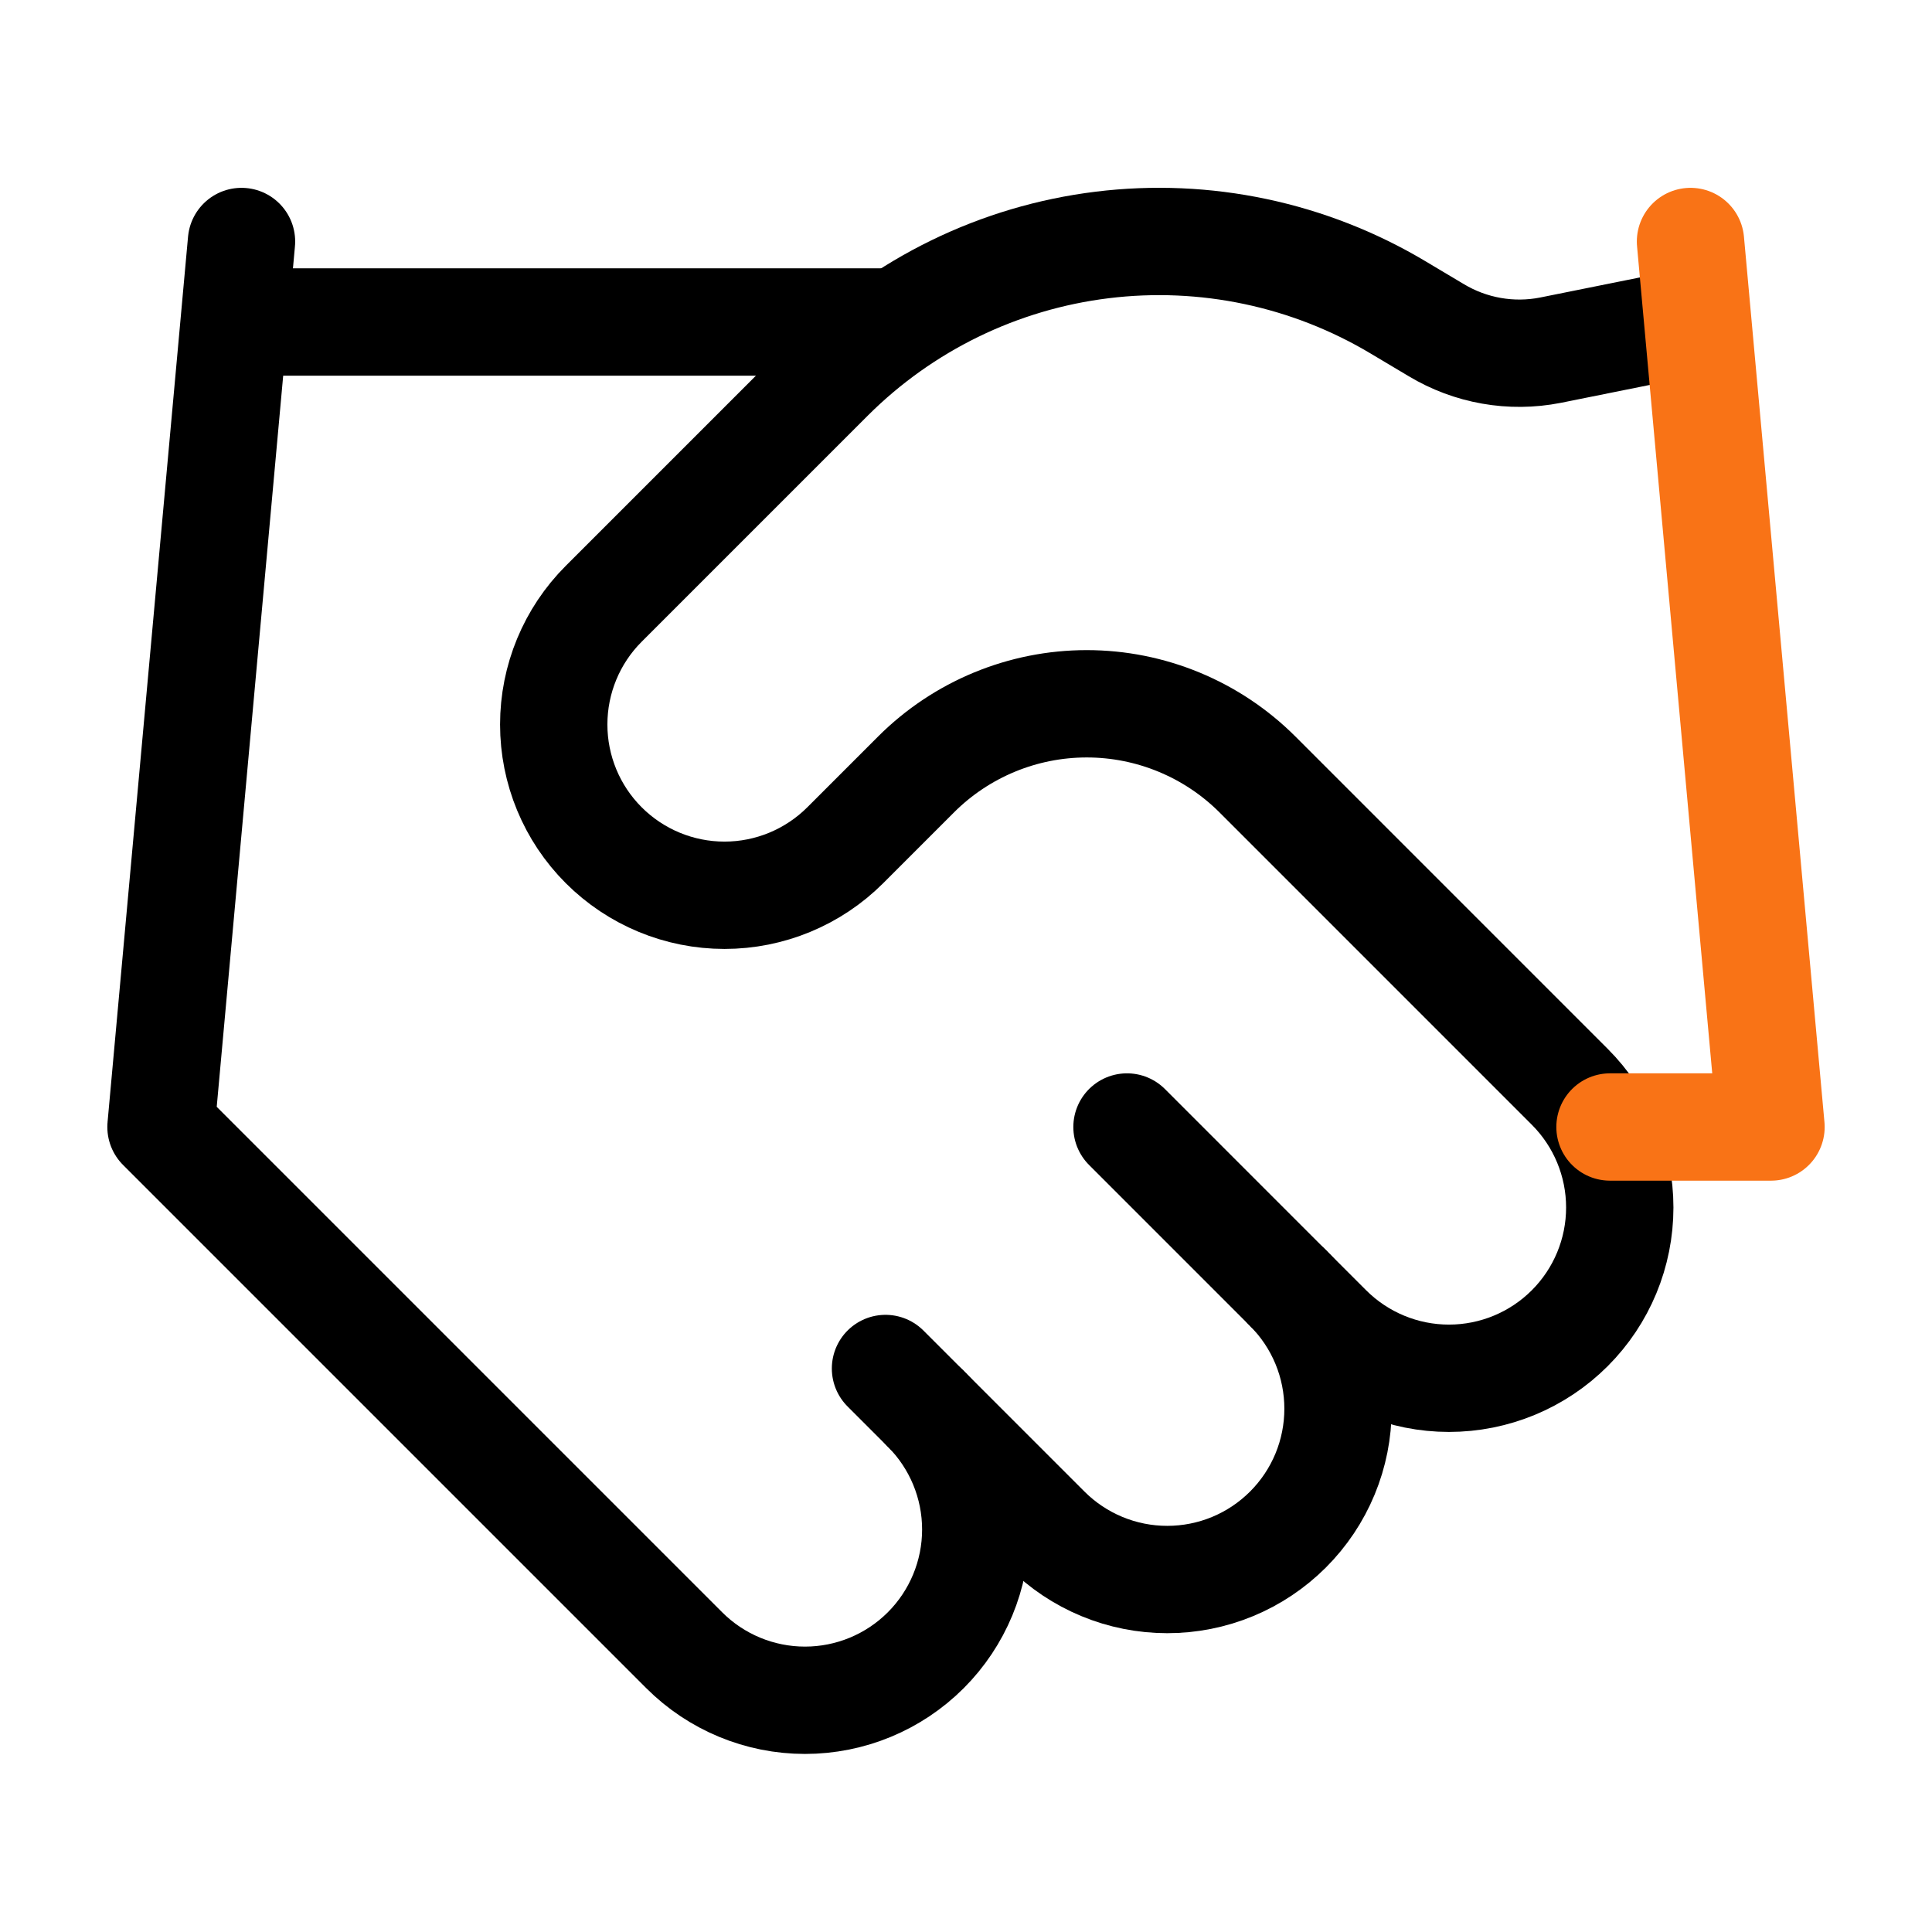
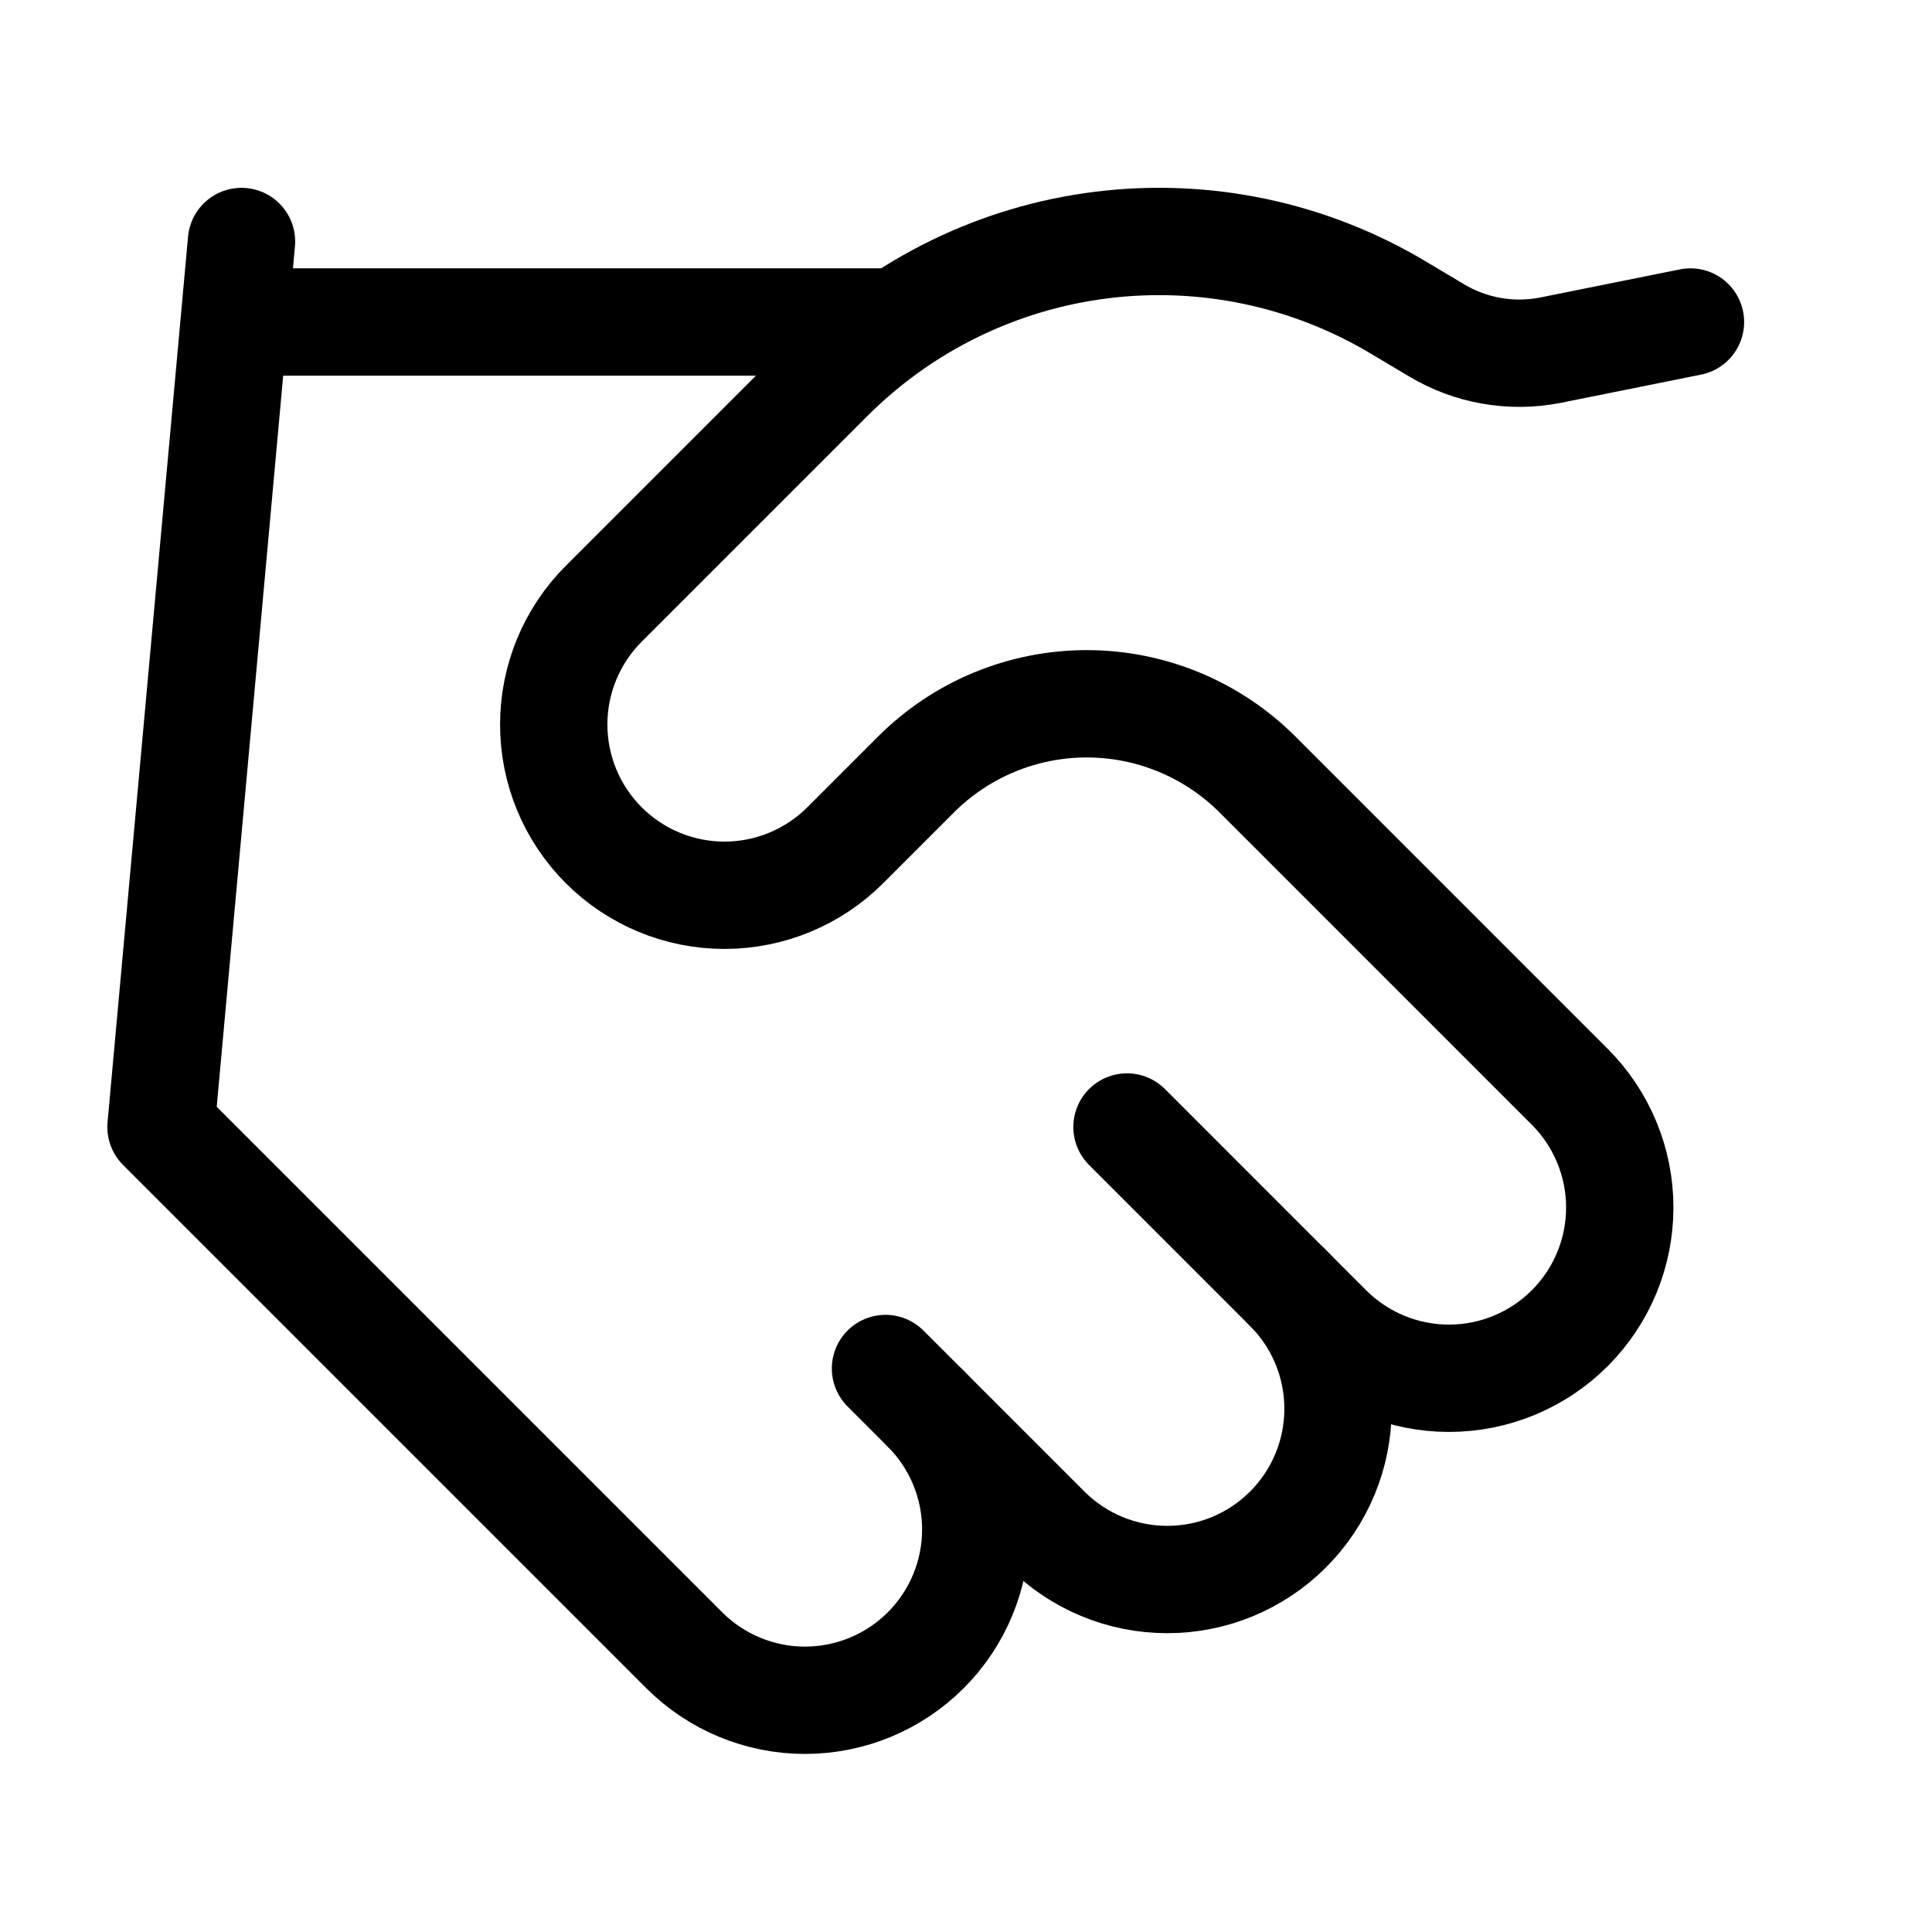
<svg xmlns="http://www.w3.org/2000/svg" width="54" height="54" viewBox="0 0 54 54" fill="none">
  <path d="M24.75 38.25L29.25 42.75C29.693 43.193 30.219 43.545 30.799 43.785C31.378 44.025 31.998 44.148 32.625 44.148C33.252 44.148 33.873 44.025 34.452 43.785C35.031 43.545 35.557 43.193 36 42.75C36.443 42.307 36.795 41.781 37.035 41.202C37.275 40.623 37.398 40.002 37.398 39.375C37.398 38.748 37.275 38.127 37.035 37.548C36.795 36.969 36.443 36.443 36 36" stroke="black" stroke-width="3" stroke-linecap="round" stroke-linejoin="round" />
  <path d="M31.5 31.5L37.124 37.125C38.02 38.02 39.234 38.523 40.499 38.523C41.765 38.523 42.979 38.02 43.874 37.125C44.77 36.23 45.273 35.016 45.273 33.75C45.273 32.484 44.77 31.27 43.874 30.375L35.145 21.645C33.879 20.381 32.163 19.671 30.375 19.671C28.586 19.671 26.87 20.381 25.605 21.645L23.625 23.625C22.729 24.52 21.515 25.023 20.25 25.023C18.984 25.023 17.77 24.52 16.875 23.625C15.979 22.73 15.477 21.516 15.477 20.25C15.477 18.984 15.979 17.77 16.875 16.875L23.197 10.553C25.25 8.505 27.926 7.201 30.803 6.847C33.681 6.492 36.594 7.108 39.082 8.595L40.139 9.225C41.098 9.803 42.237 10.004 43.334 9.788L47.249 9" stroke="black" stroke-width="3" stroke-linecap="round" stroke-linejoin="round" />
-   <path d="M47.25 6.75L49.5 31.5H45" stroke="#F97316" stroke-width="3" stroke-linecap="round" stroke-linejoin="round" />
  <path d="M6.75 6.75L4.5 31.5L19.125 46.125C20.02 47.02 21.234 47.523 22.5 47.523C23.766 47.523 24.98 47.02 25.875 46.125C26.77 45.23 27.273 44.016 27.273 42.75C27.273 41.484 26.77 40.27 25.875 39.375" stroke="black" stroke-width="3" stroke-linecap="round" stroke-linejoin="round" />
  <path d="M6.75 9H24.75" stroke="black" stroke-width="3" stroke-linecap="round" stroke-linejoin="round" />
</svg>